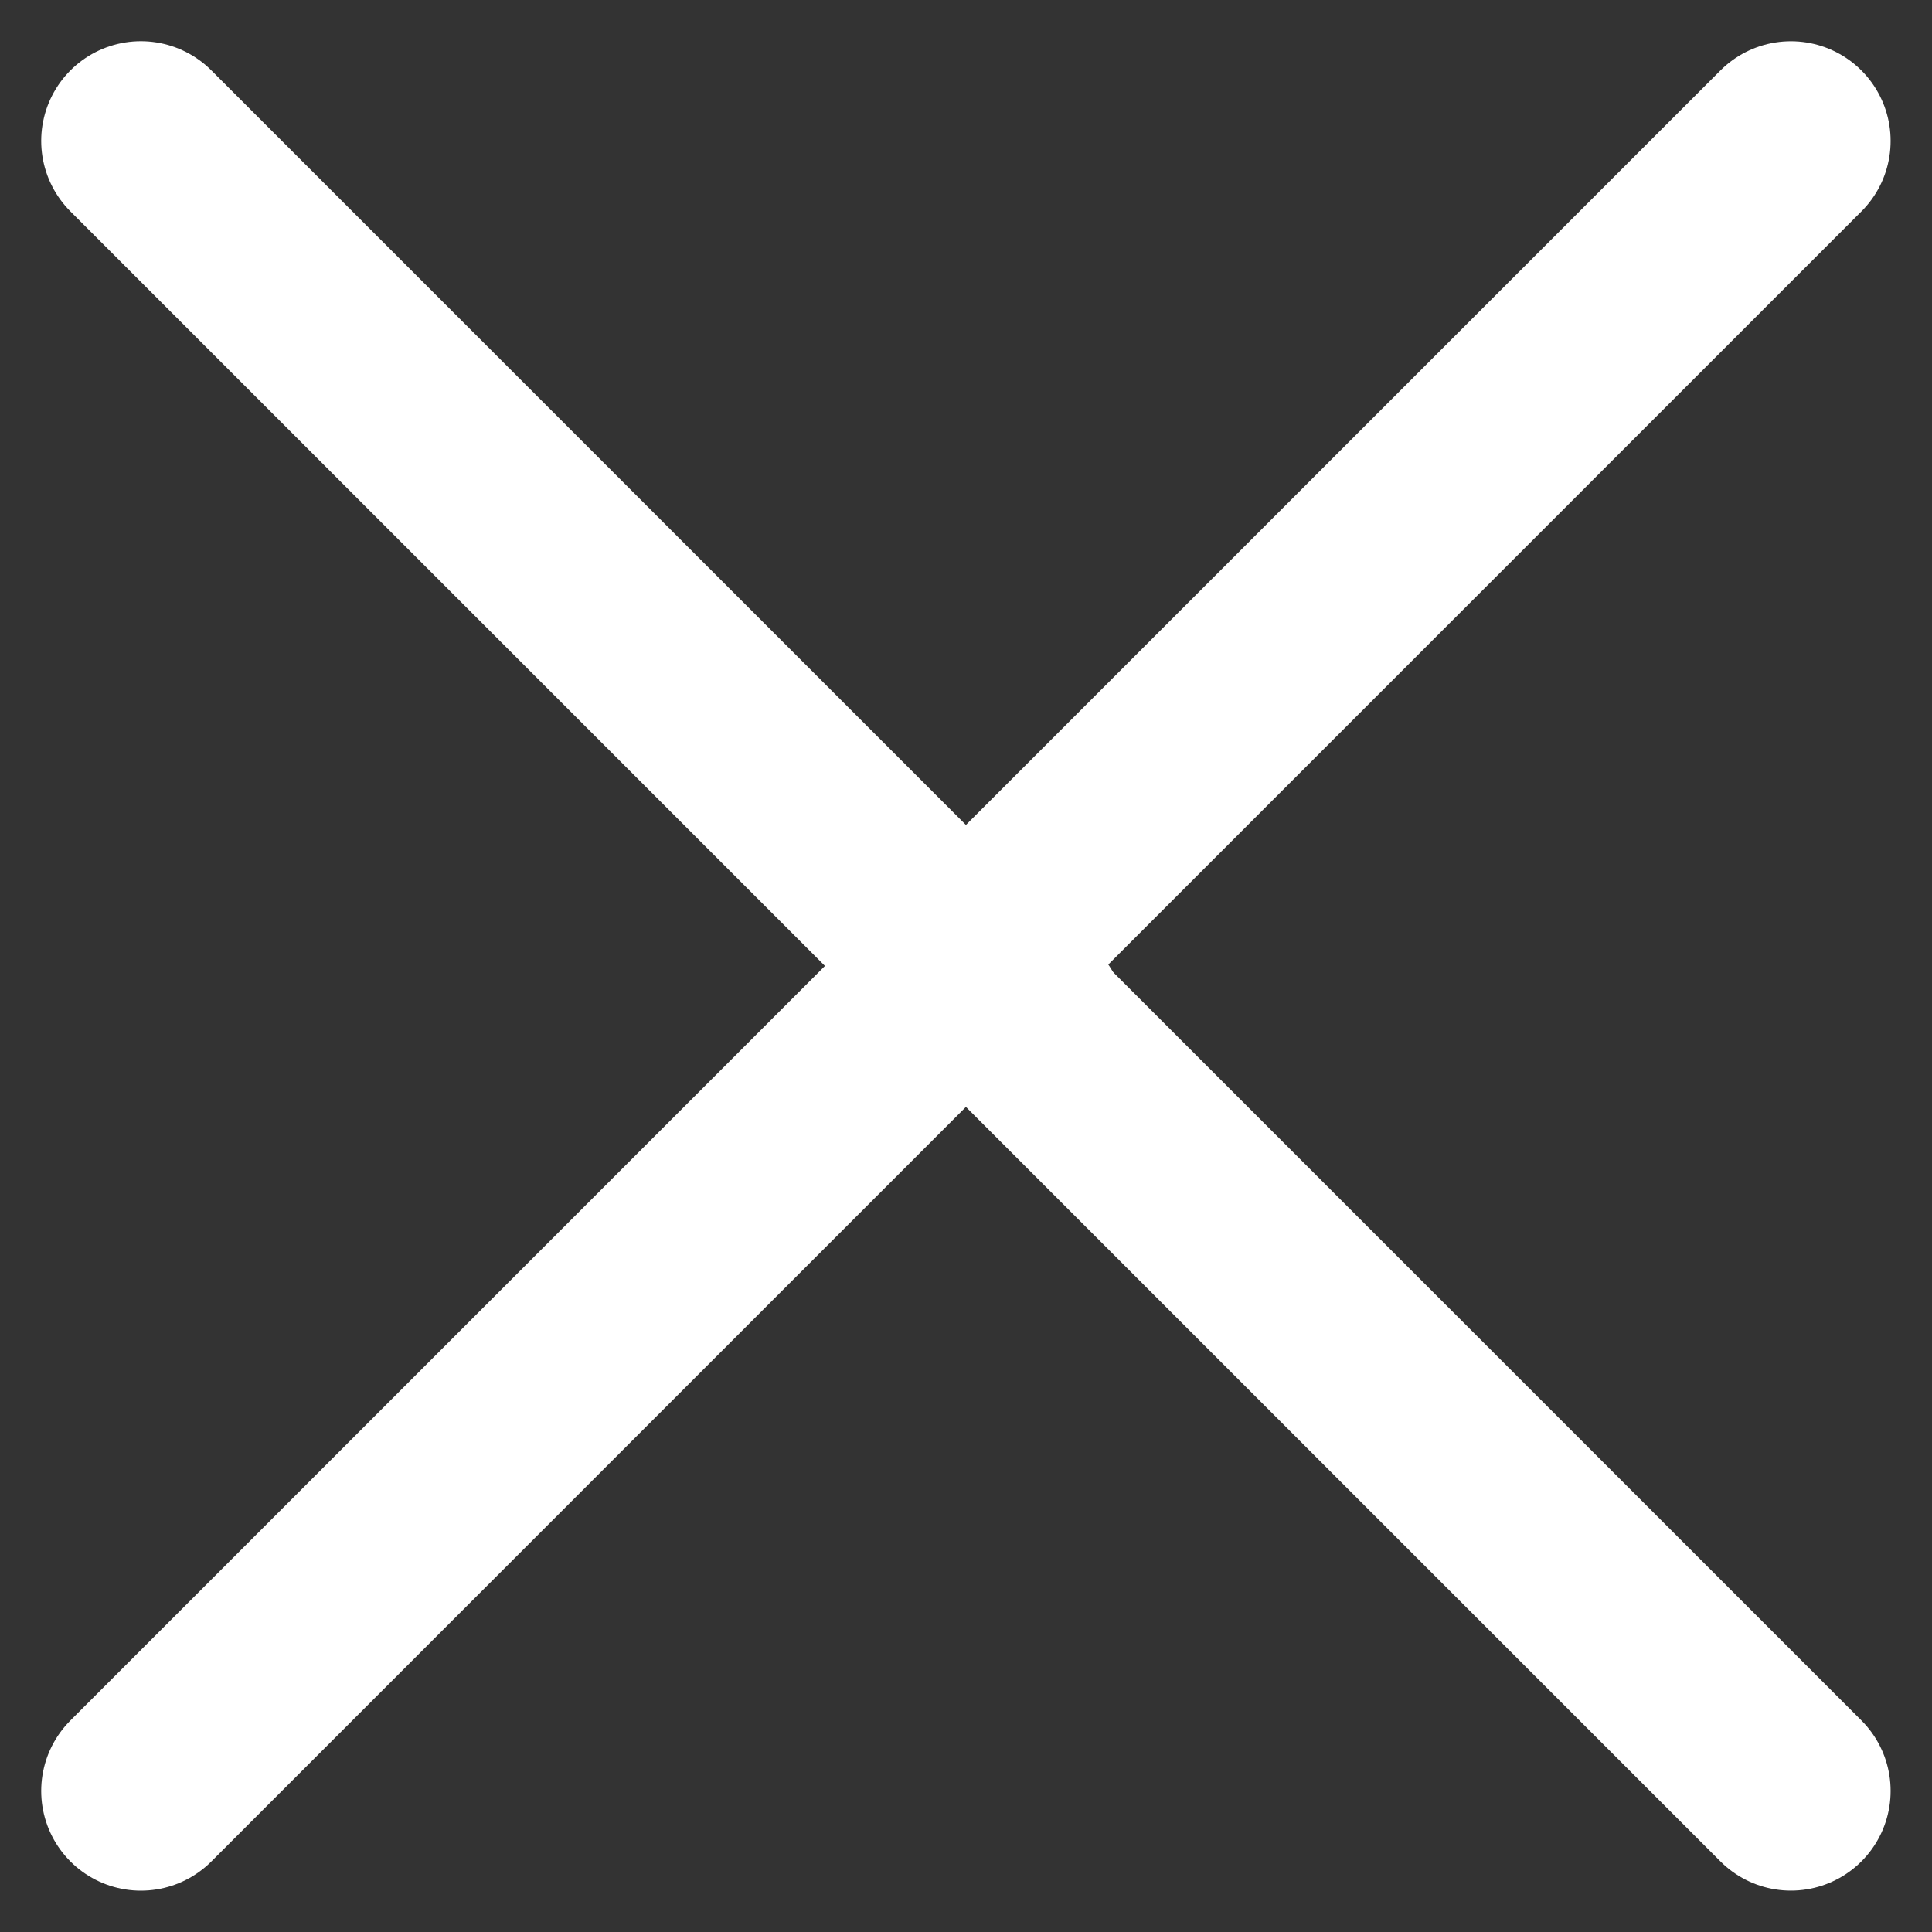
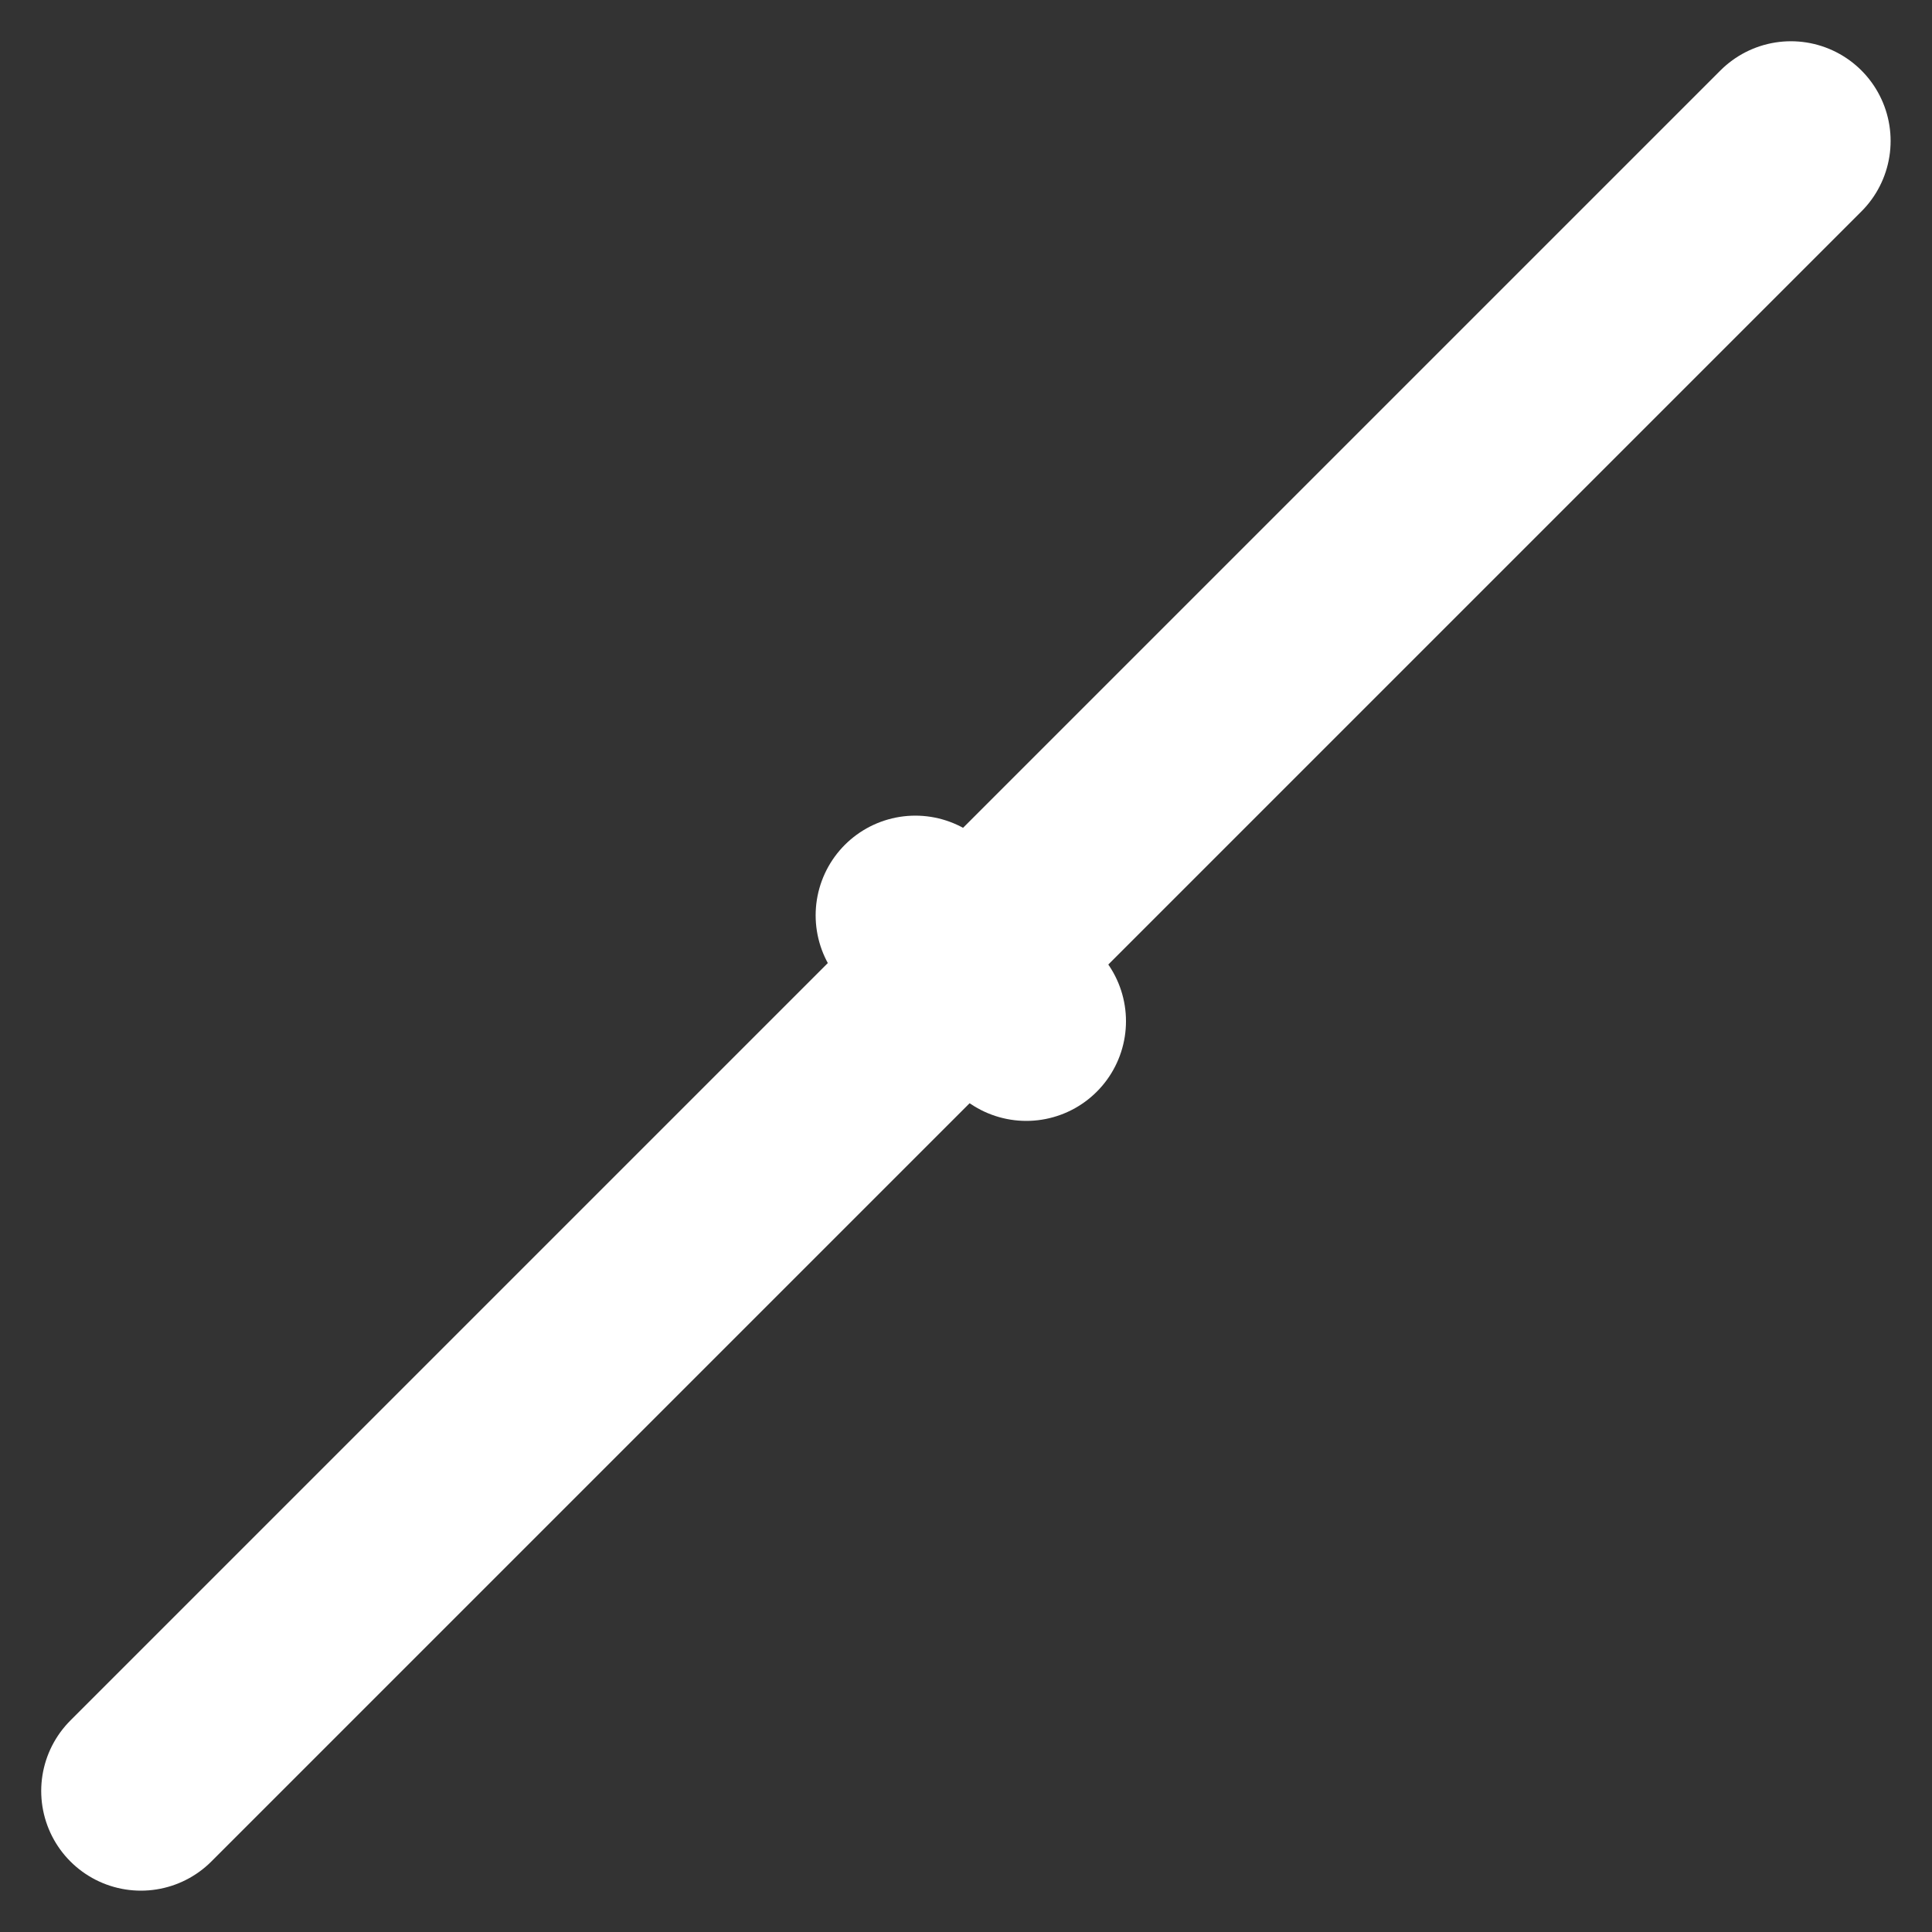
<svg xmlns="http://www.w3.org/2000/svg" width="14.051" height="14.051" viewBox="0 0 14.051 14.051">
  <rect x="0" y="0" width="14.051" height="14.051" fill="#333333" stroke="none" />
  <g id="Group_9437" data-name="Group 9437" transform="translate(-31.975 -34.061)">
    <g id="Mobile_Menu_Button" data-name="Mobile Menu Button" transform="translate(33 35.086)">
      <line id="Line_39" data-name="Line 39" x2="16.971" transform="translate(12 0) rotate(135)" fill="none" stroke="#fff" stroke-linecap="round" stroke-width="1.45" />
      <line id="Line_41" data-name="Line 41" x2="0.807" y2="0.77" transform="translate(5.632 5.632)" fill="none" stroke="#fff" stroke-linecap="round" stroke-width="1.45" />
-       <line id="Line_42" data-name="Line 42" x2="16.971" transform="translate(12 12) rotate(-135)" fill="none" stroke="#fff" stroke-linecap="round" stroke-width="1.45" />
    </g>
  </g>
</svg>